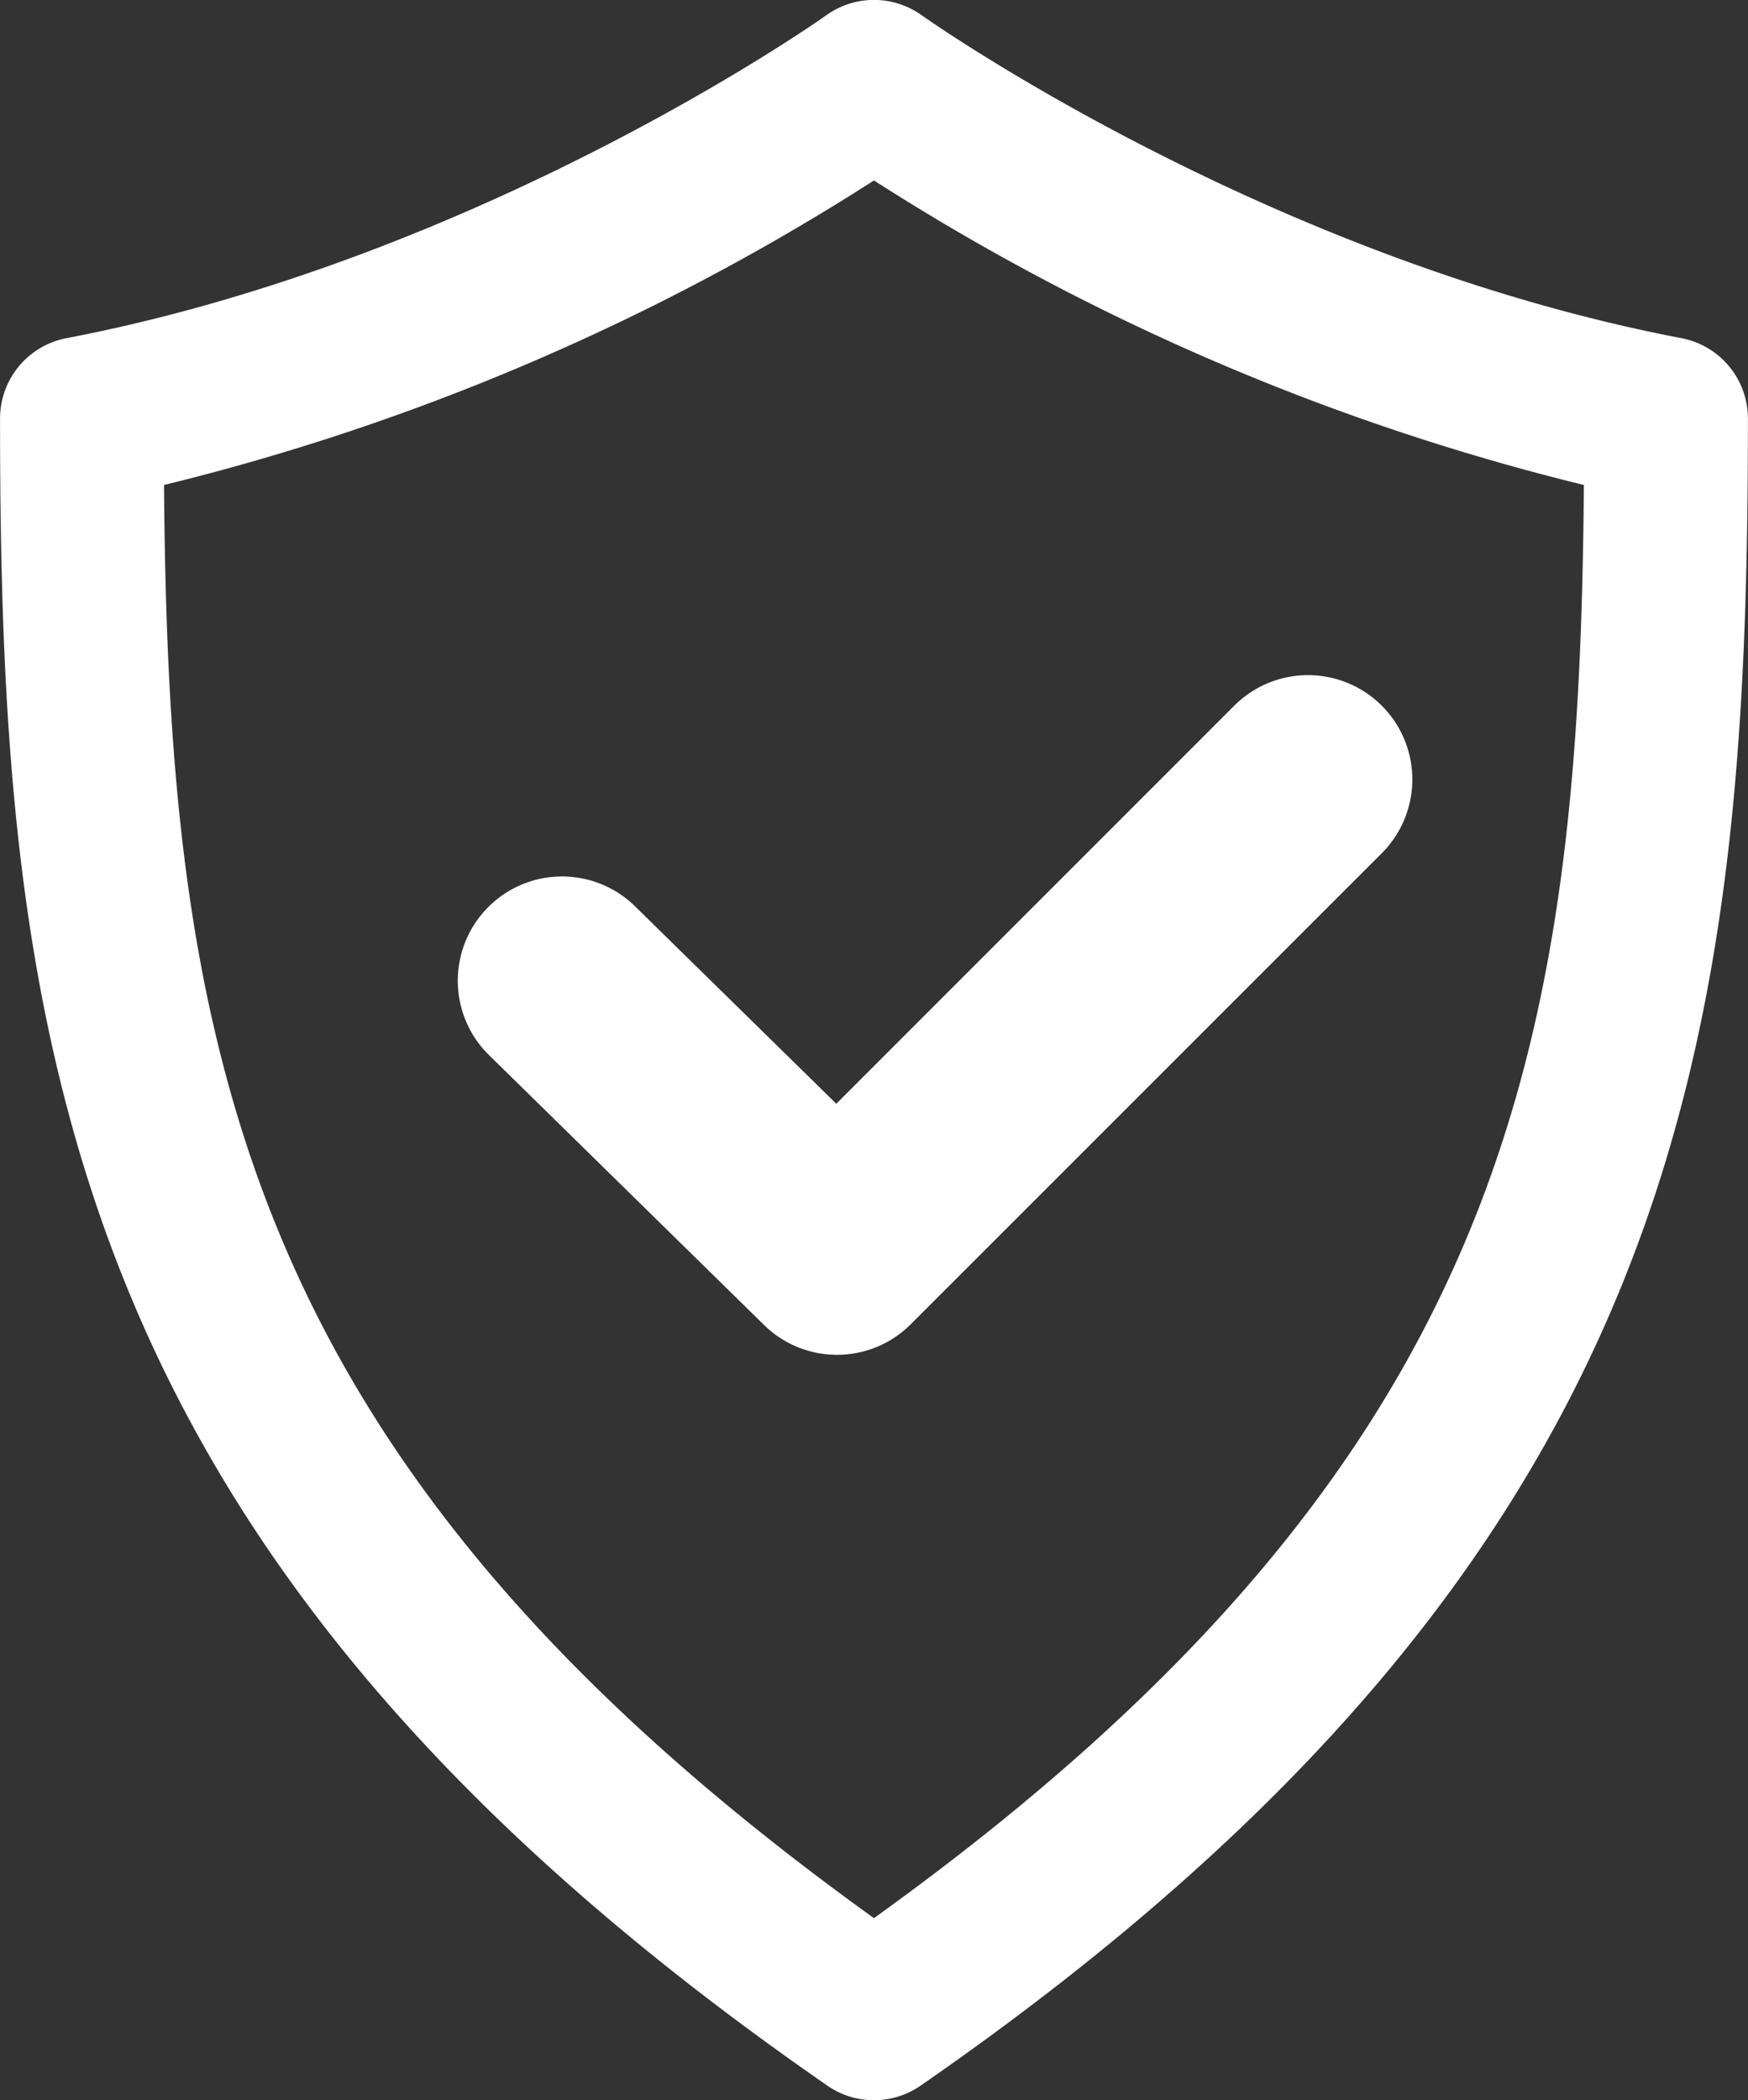
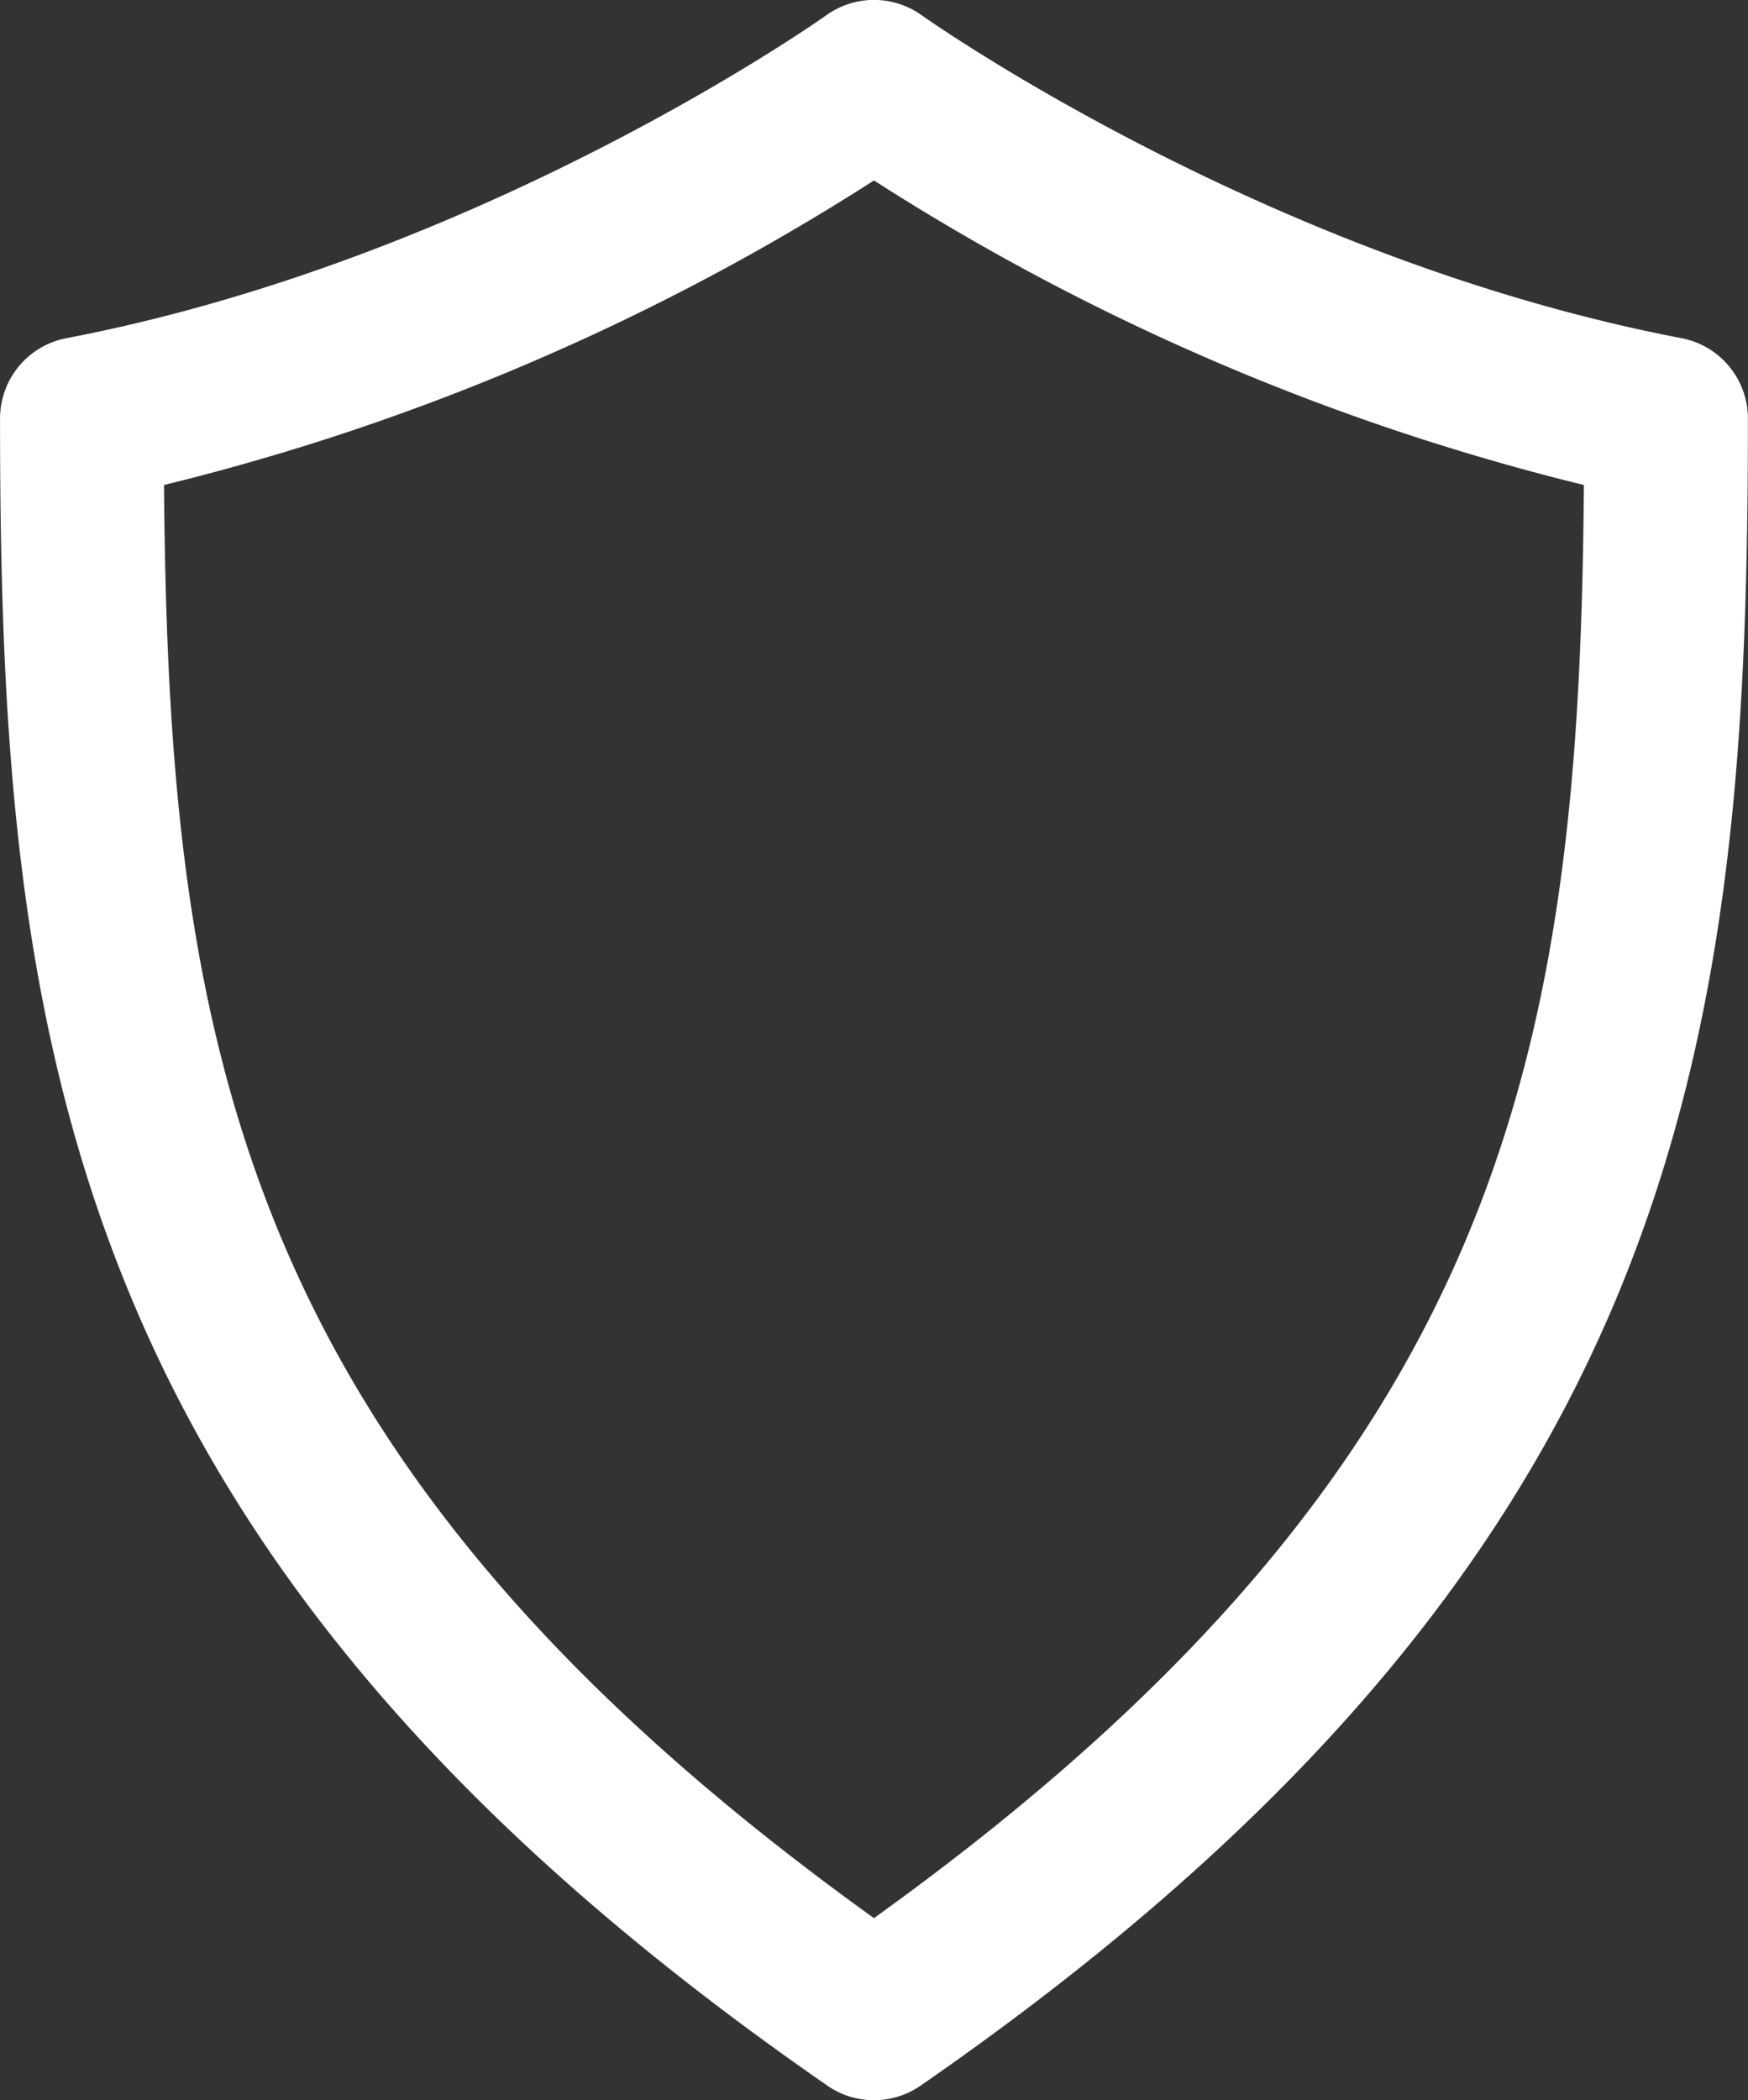
<svg xmlns="http://www.w3.org/2000/svg" width="80.287" height="96.453" viewBox="0 0 80.287 96.453">
  <rect x="0" y="0" width="80.287" height="96.453" fill="#333333" stroke="none" />
  <g transform="translate(-13.584 -6.25)">
    <path d="M53.726,102.7a3.736,3.736,0,0,1-2.14-.668c-35.208-24.372-38-48.085-38-76.559a3.755,3.755,0,0,1,3.052-3.693c19.115-3.659,34.747-14.716,34.9-14.831a3.76,3.76,0,0,1,4.377,0c.155.111,15.787,11.172,34.9,14.831a3.757,3.757,0,0,1,3.052,3.693c0,28.474-2.8,52.187-38,76.559A3.754,3.754,0,0,1,53.726,102.7ZM21.118,28.523c.2,25.781,3.438,44.848,32.608,65.816C82.9,73.371,86.131,54.3,86.333,28.523A108.049,108.049,0,0,1,53.726,14.538,108.049,108.049,0,0,1,21.118,28.523Z" fill="#fff" />
-     <path d="M50.075,65.591a4.778,4.778,0,0,1-3.355-1.371L34.146,51.884a4.788,4.788,0,1,1,6.706-6.834l9.187,9.011L68.318,35.78a4.791,4.791,0,0,1,6.775,6.776L53.46,64.186A4.789,4.789,0,0,1,50.075,65.591Z" transform="translate(1.957 2.878)" fill="#fff" />
  </g>
</svg>